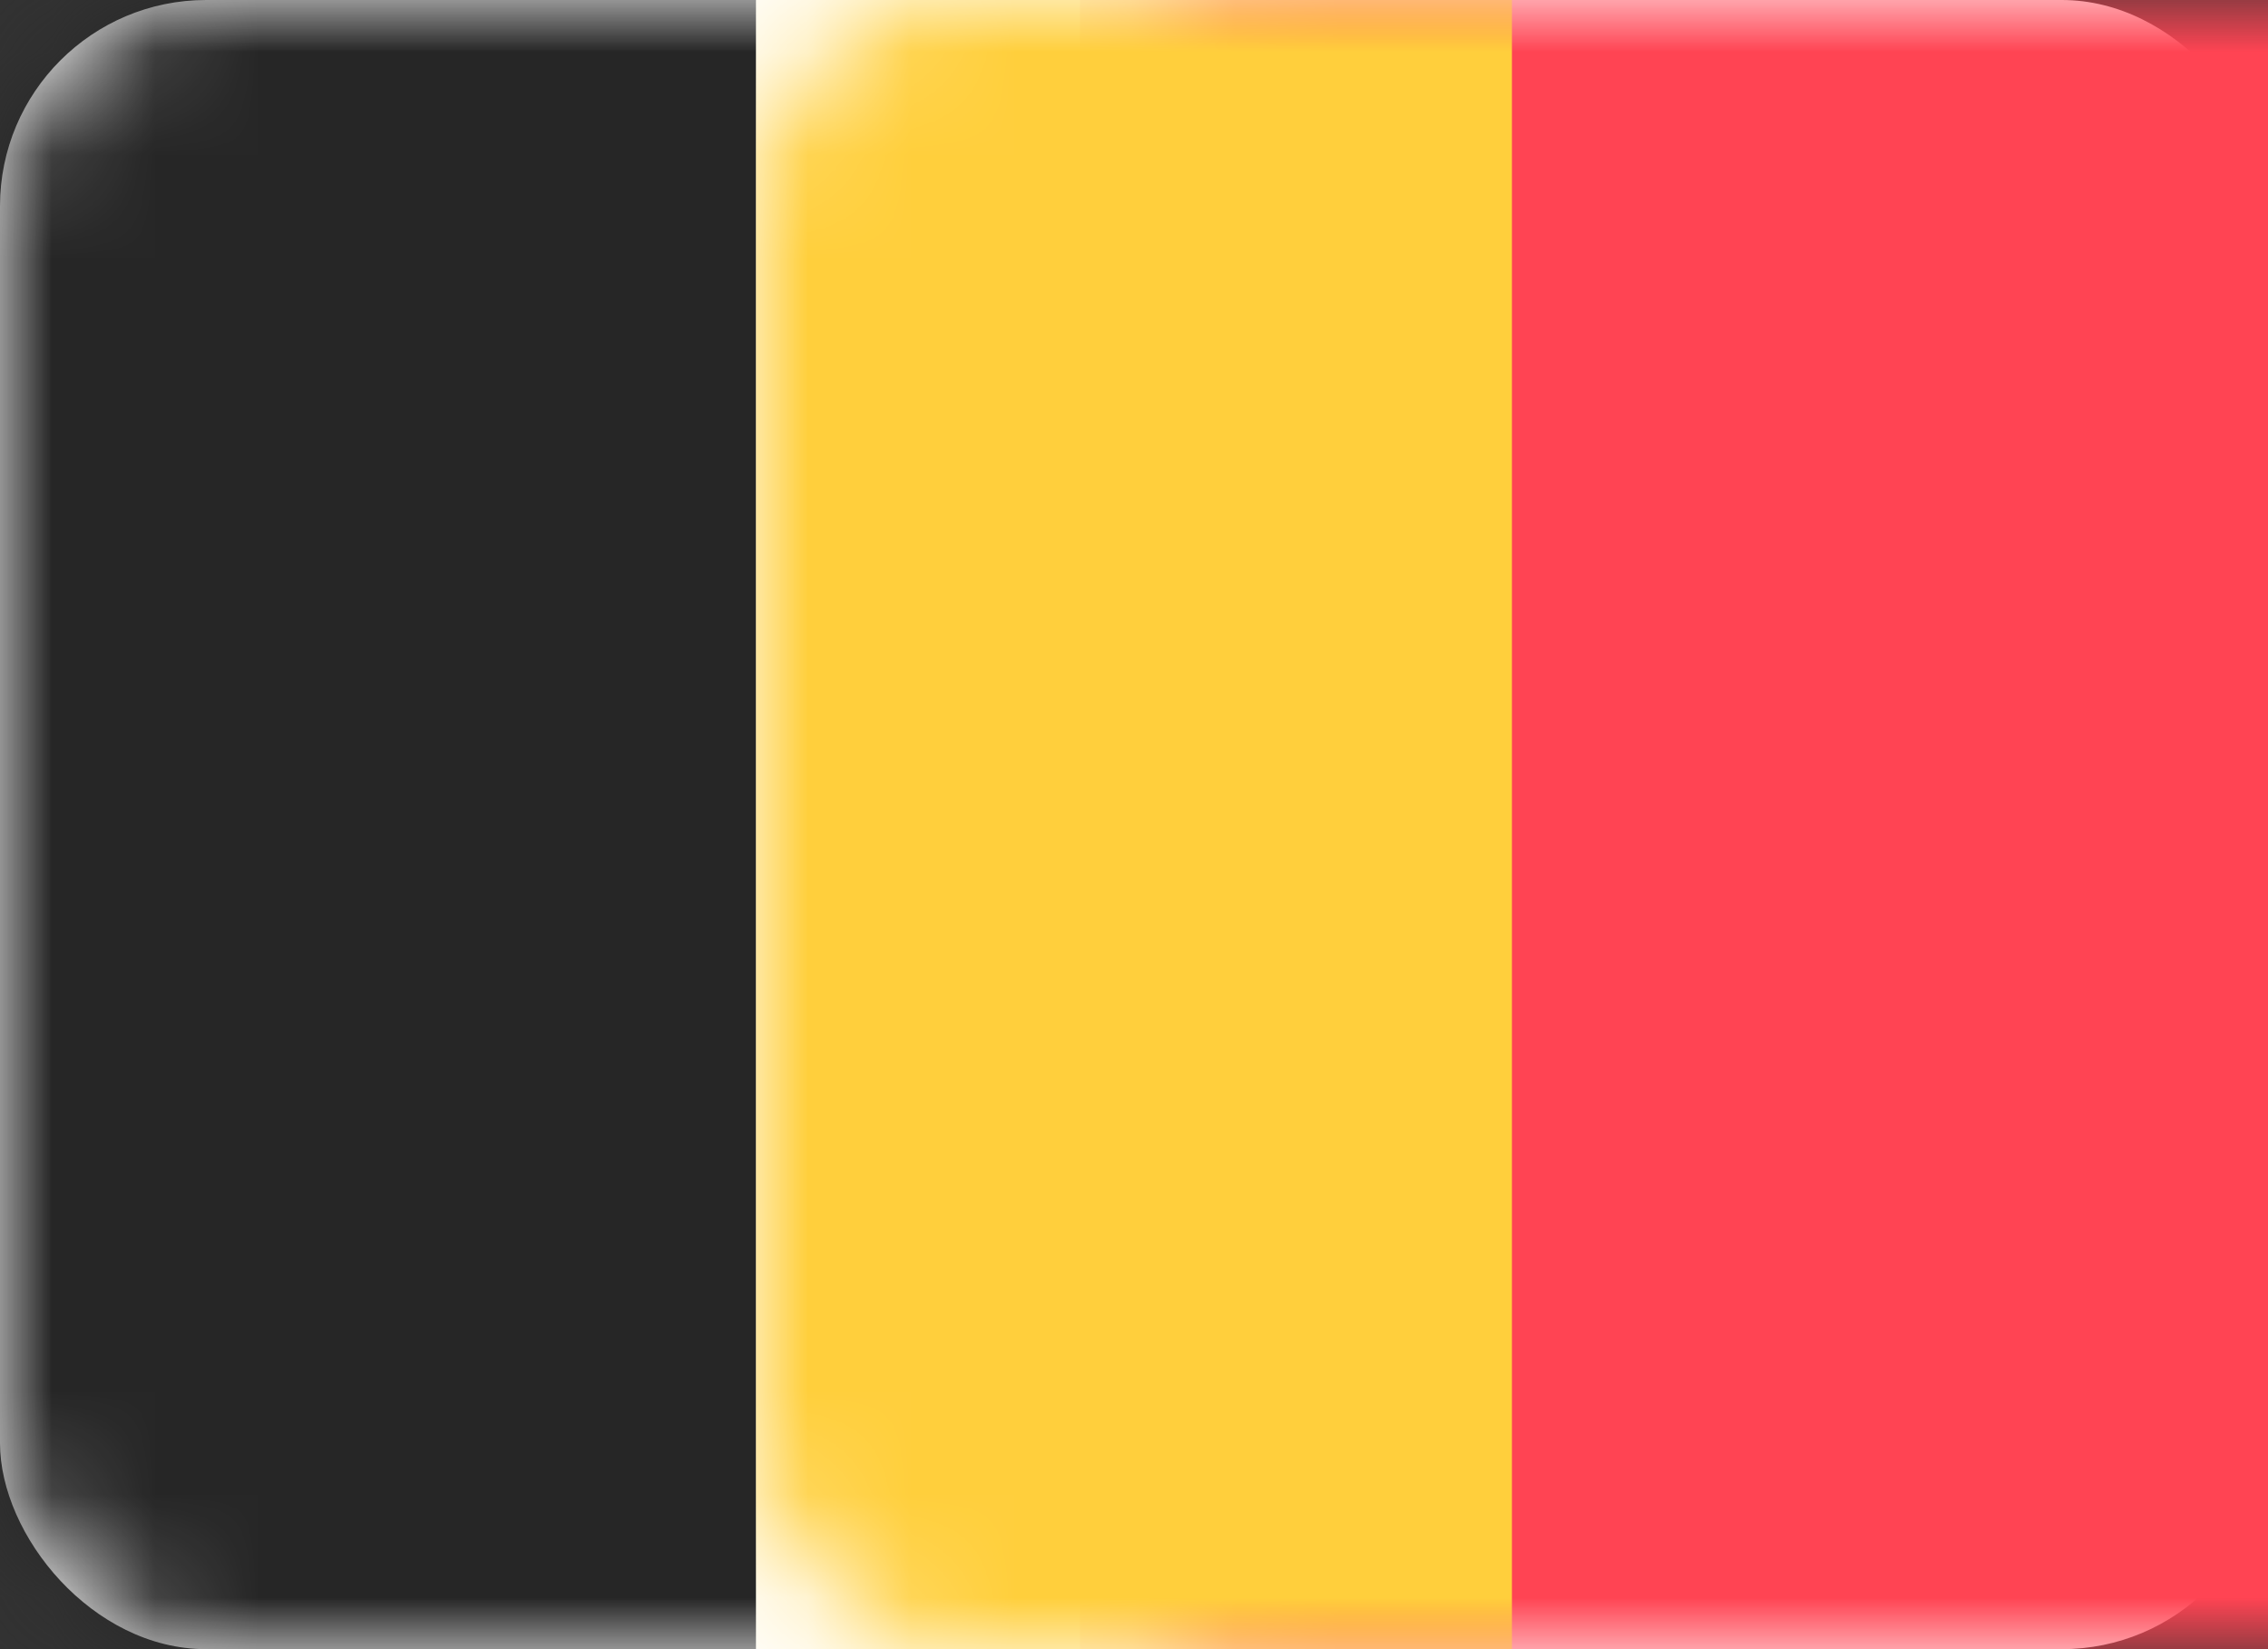
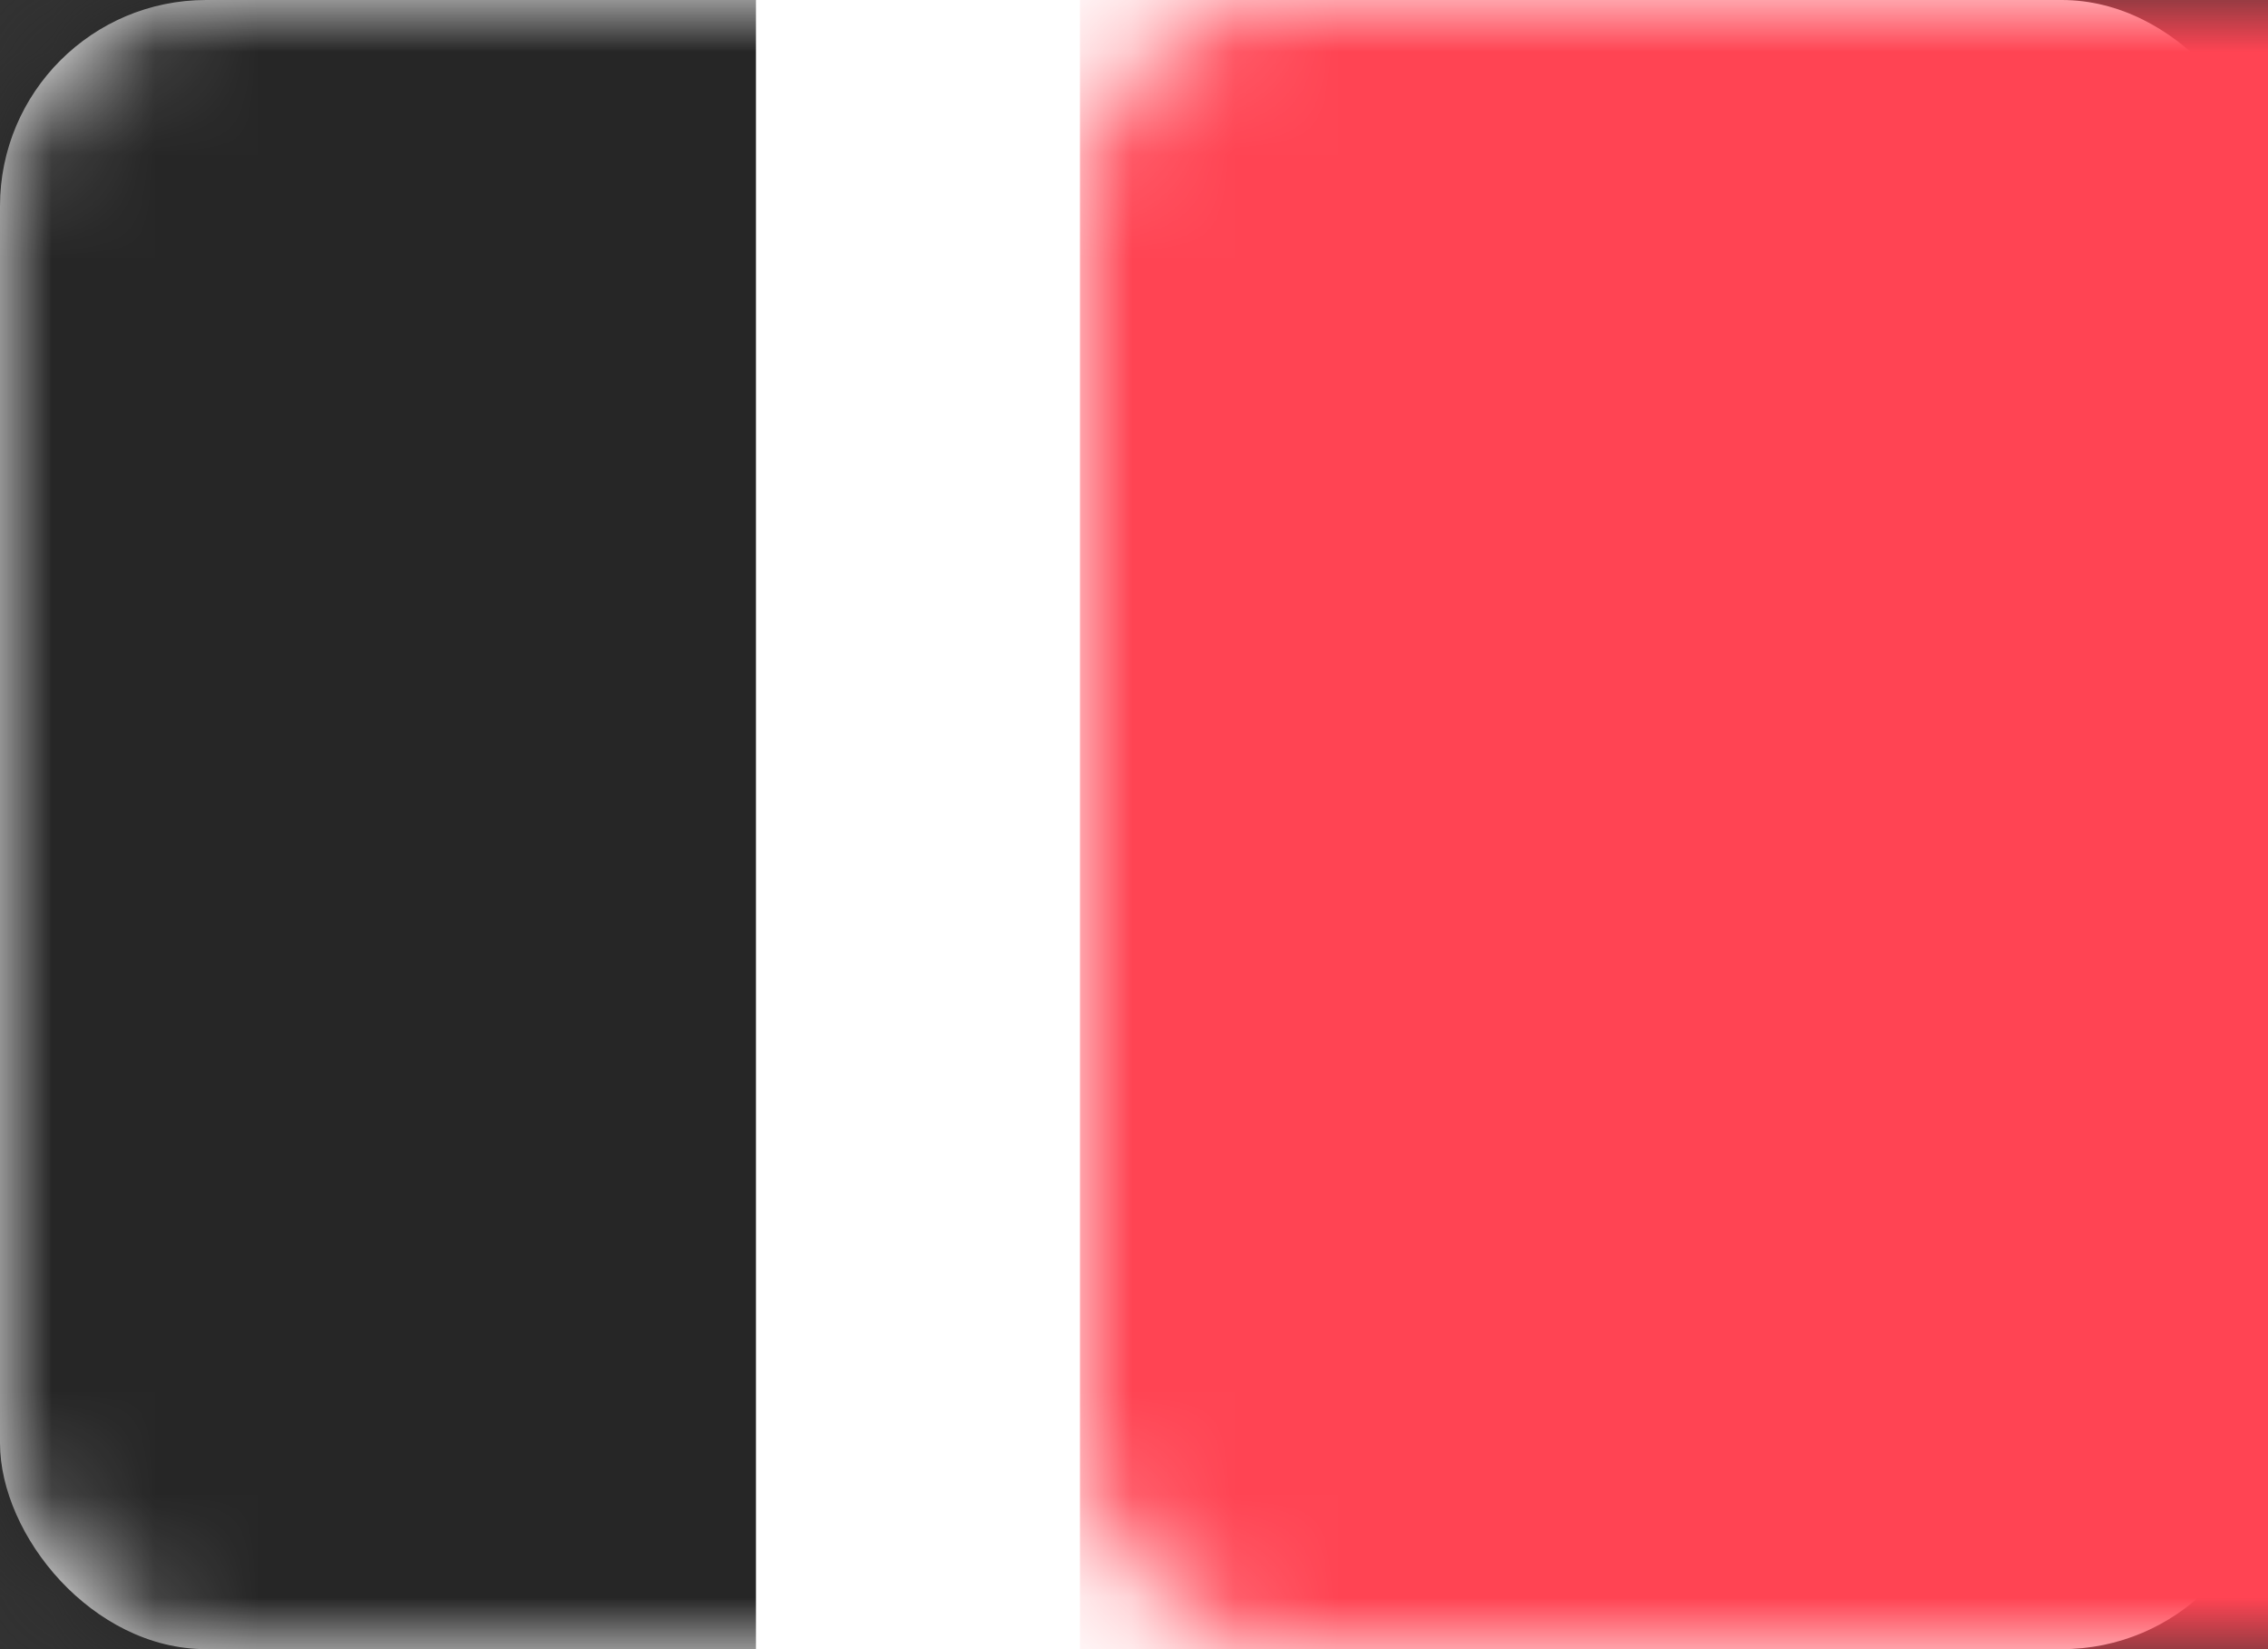
<svg xmlns="http://www.w3.org/2000/svg" xmlns:xlink="http://www.w3.org/1999/xlink" width="22px" height="16px" viewBox="0 0 22 16" version="1.1">
  <rect x="0" y="0" width="22" height="16" fill="#333333" stroke="none" />
  <title>BE</title>
  <desc>Created with Sketch.</desc>
  <defs>
    <rect id="path-1" x="0" y="0" width="22" height="16" rx="2" />
  </defs>
  <g id="Page-1" stroke="none" stroke-width="1" fill="none" fill-rule="evenodd">
    <g id="Flags" transform="translate(-220, -76)">
      <g id="BE" transform="translate(220, 76)">
        <mask id="mask-2" fill="white">
          <use xlink:href="#path-1" />
        </mask>
        <use id="Mask" fill="#FFFFFF" xlink:href="#path-1" />
        <rect id="Mask" fill="#FF4453" mask="url(#mask-2)" x="10.476" y="0" width="11.524" height="16" />
        <rect id="Rectangle-2" fill="#262626" mask="url(#mask-2)" x="0" y="0" width="7.333" height="16" />
-         <rect id="Rectangle-2-Copy" fill="#FFCF3C" mask="url(#mask-2)" x="7.333" y="0" width="7.333" height="16" />
      </g>
    </g>
  </g>
</svg>